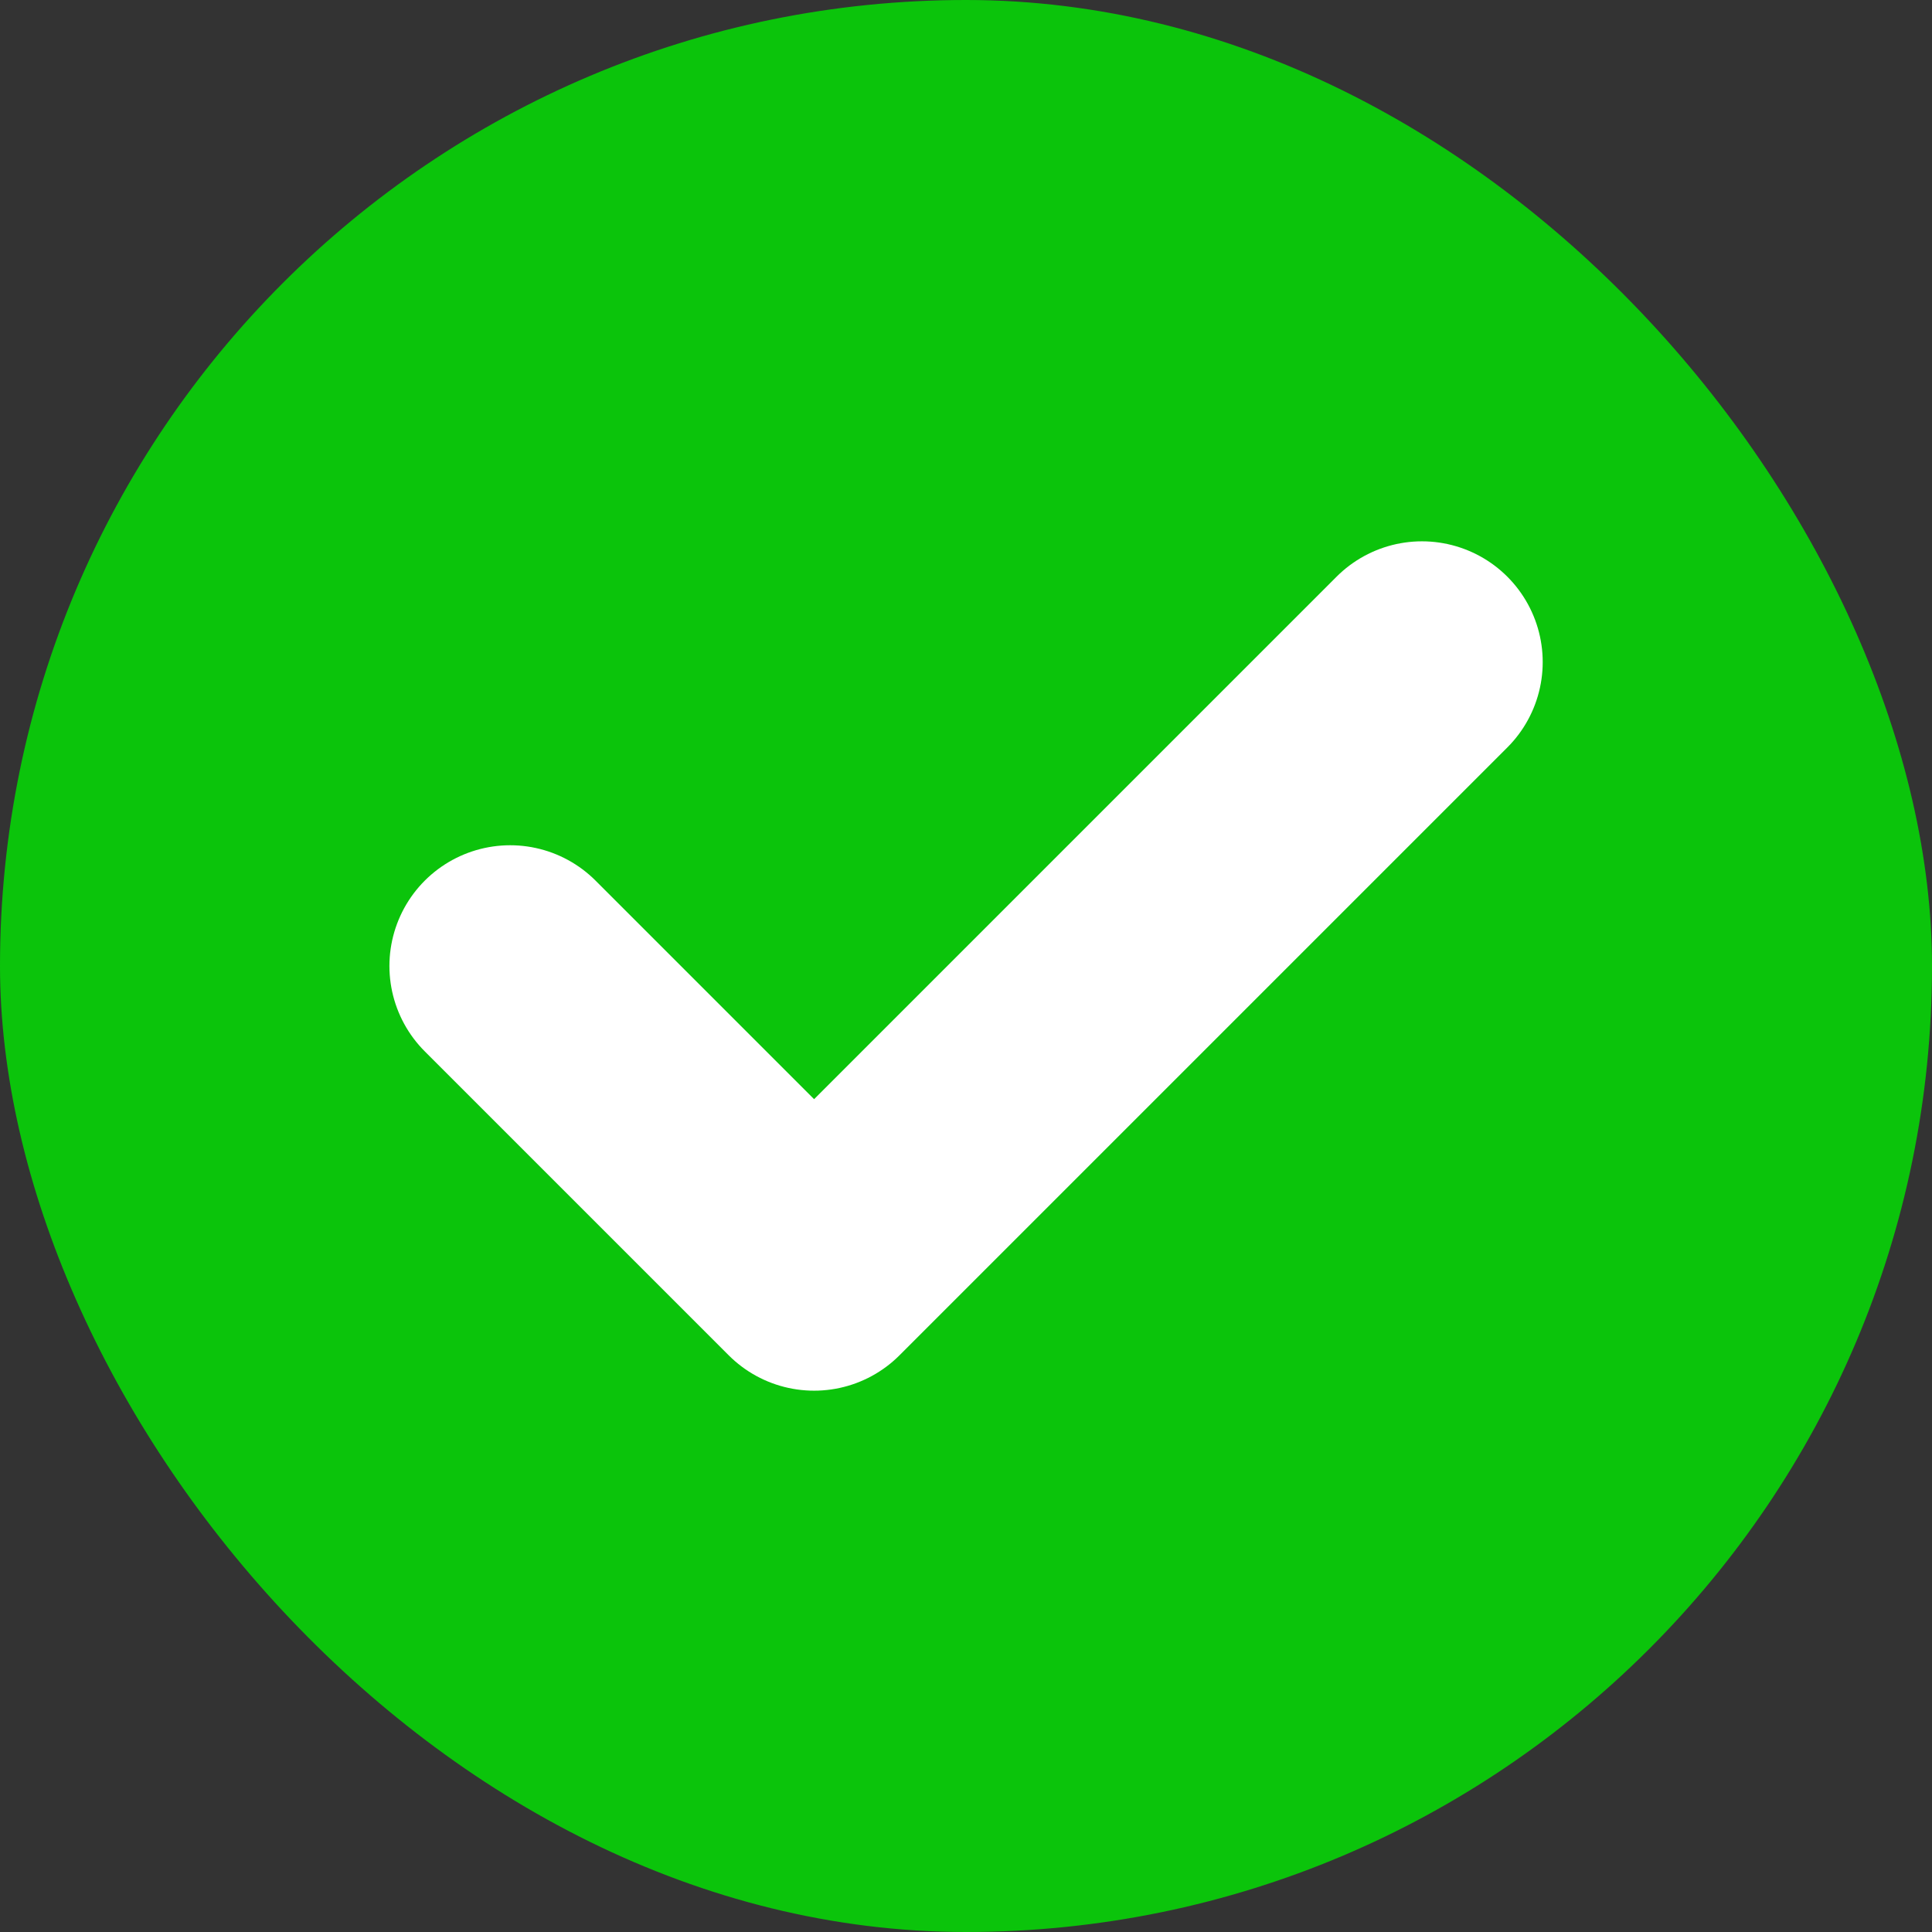
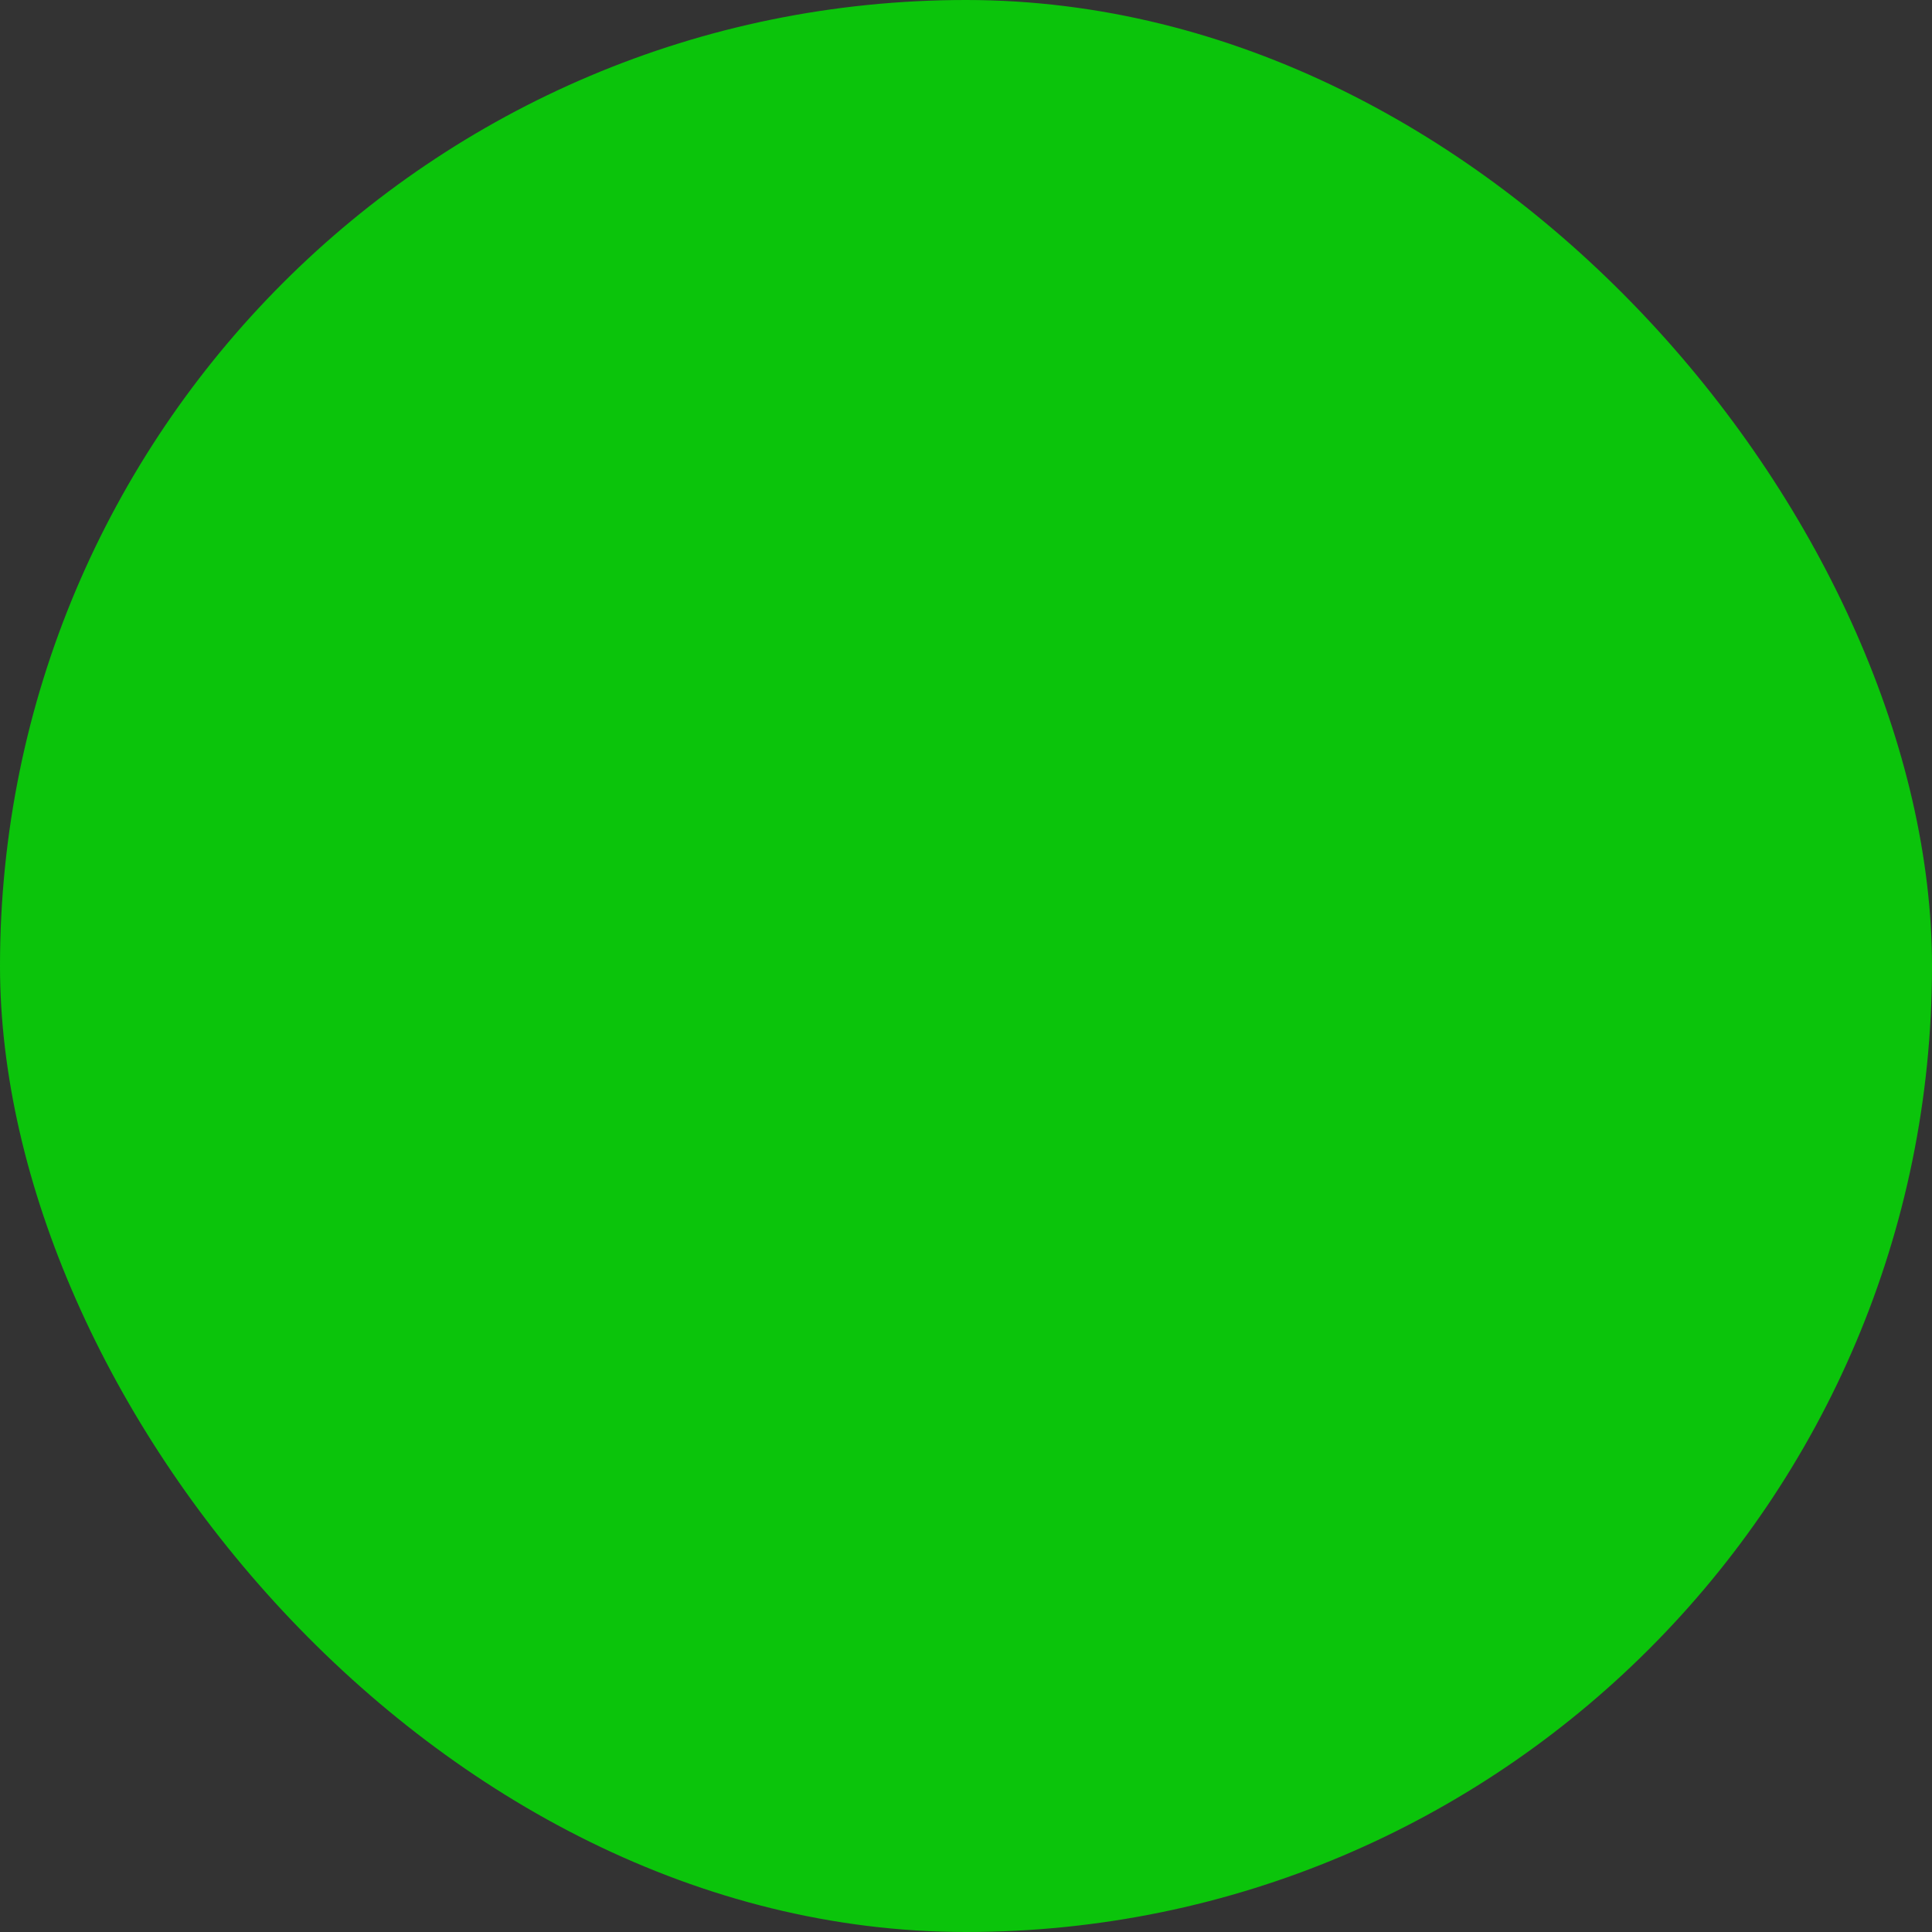
<svg xmlns="http://www.w3.org/2000/svg" width="16" height="16" viewBox="0 0 16 16">
  <rect x="0" y="0" width="16" height="16" fill="#333333" stroke="none" />
  <g id="Group_14710" data-name="Group 14710" transform="translate(-1088 -20)">
    <rect id="Rectangle_3793" data-name="Rectangle 3793" width="16" height="16" rx="8" transform="translate(1088 20)" fill="#0bc40b" />
-     <path id="Path_18615" data-name="Path 18615" d="M16,8.517l2.517,2.517L23.551,6" transform="translate(1076.225 19.483)" fill="none" stroke="#fff" stroke-linecap="round" stroke-linejoin="round" stroke-width="2" fill-rule="evenodd" />
  </g>
</svg>